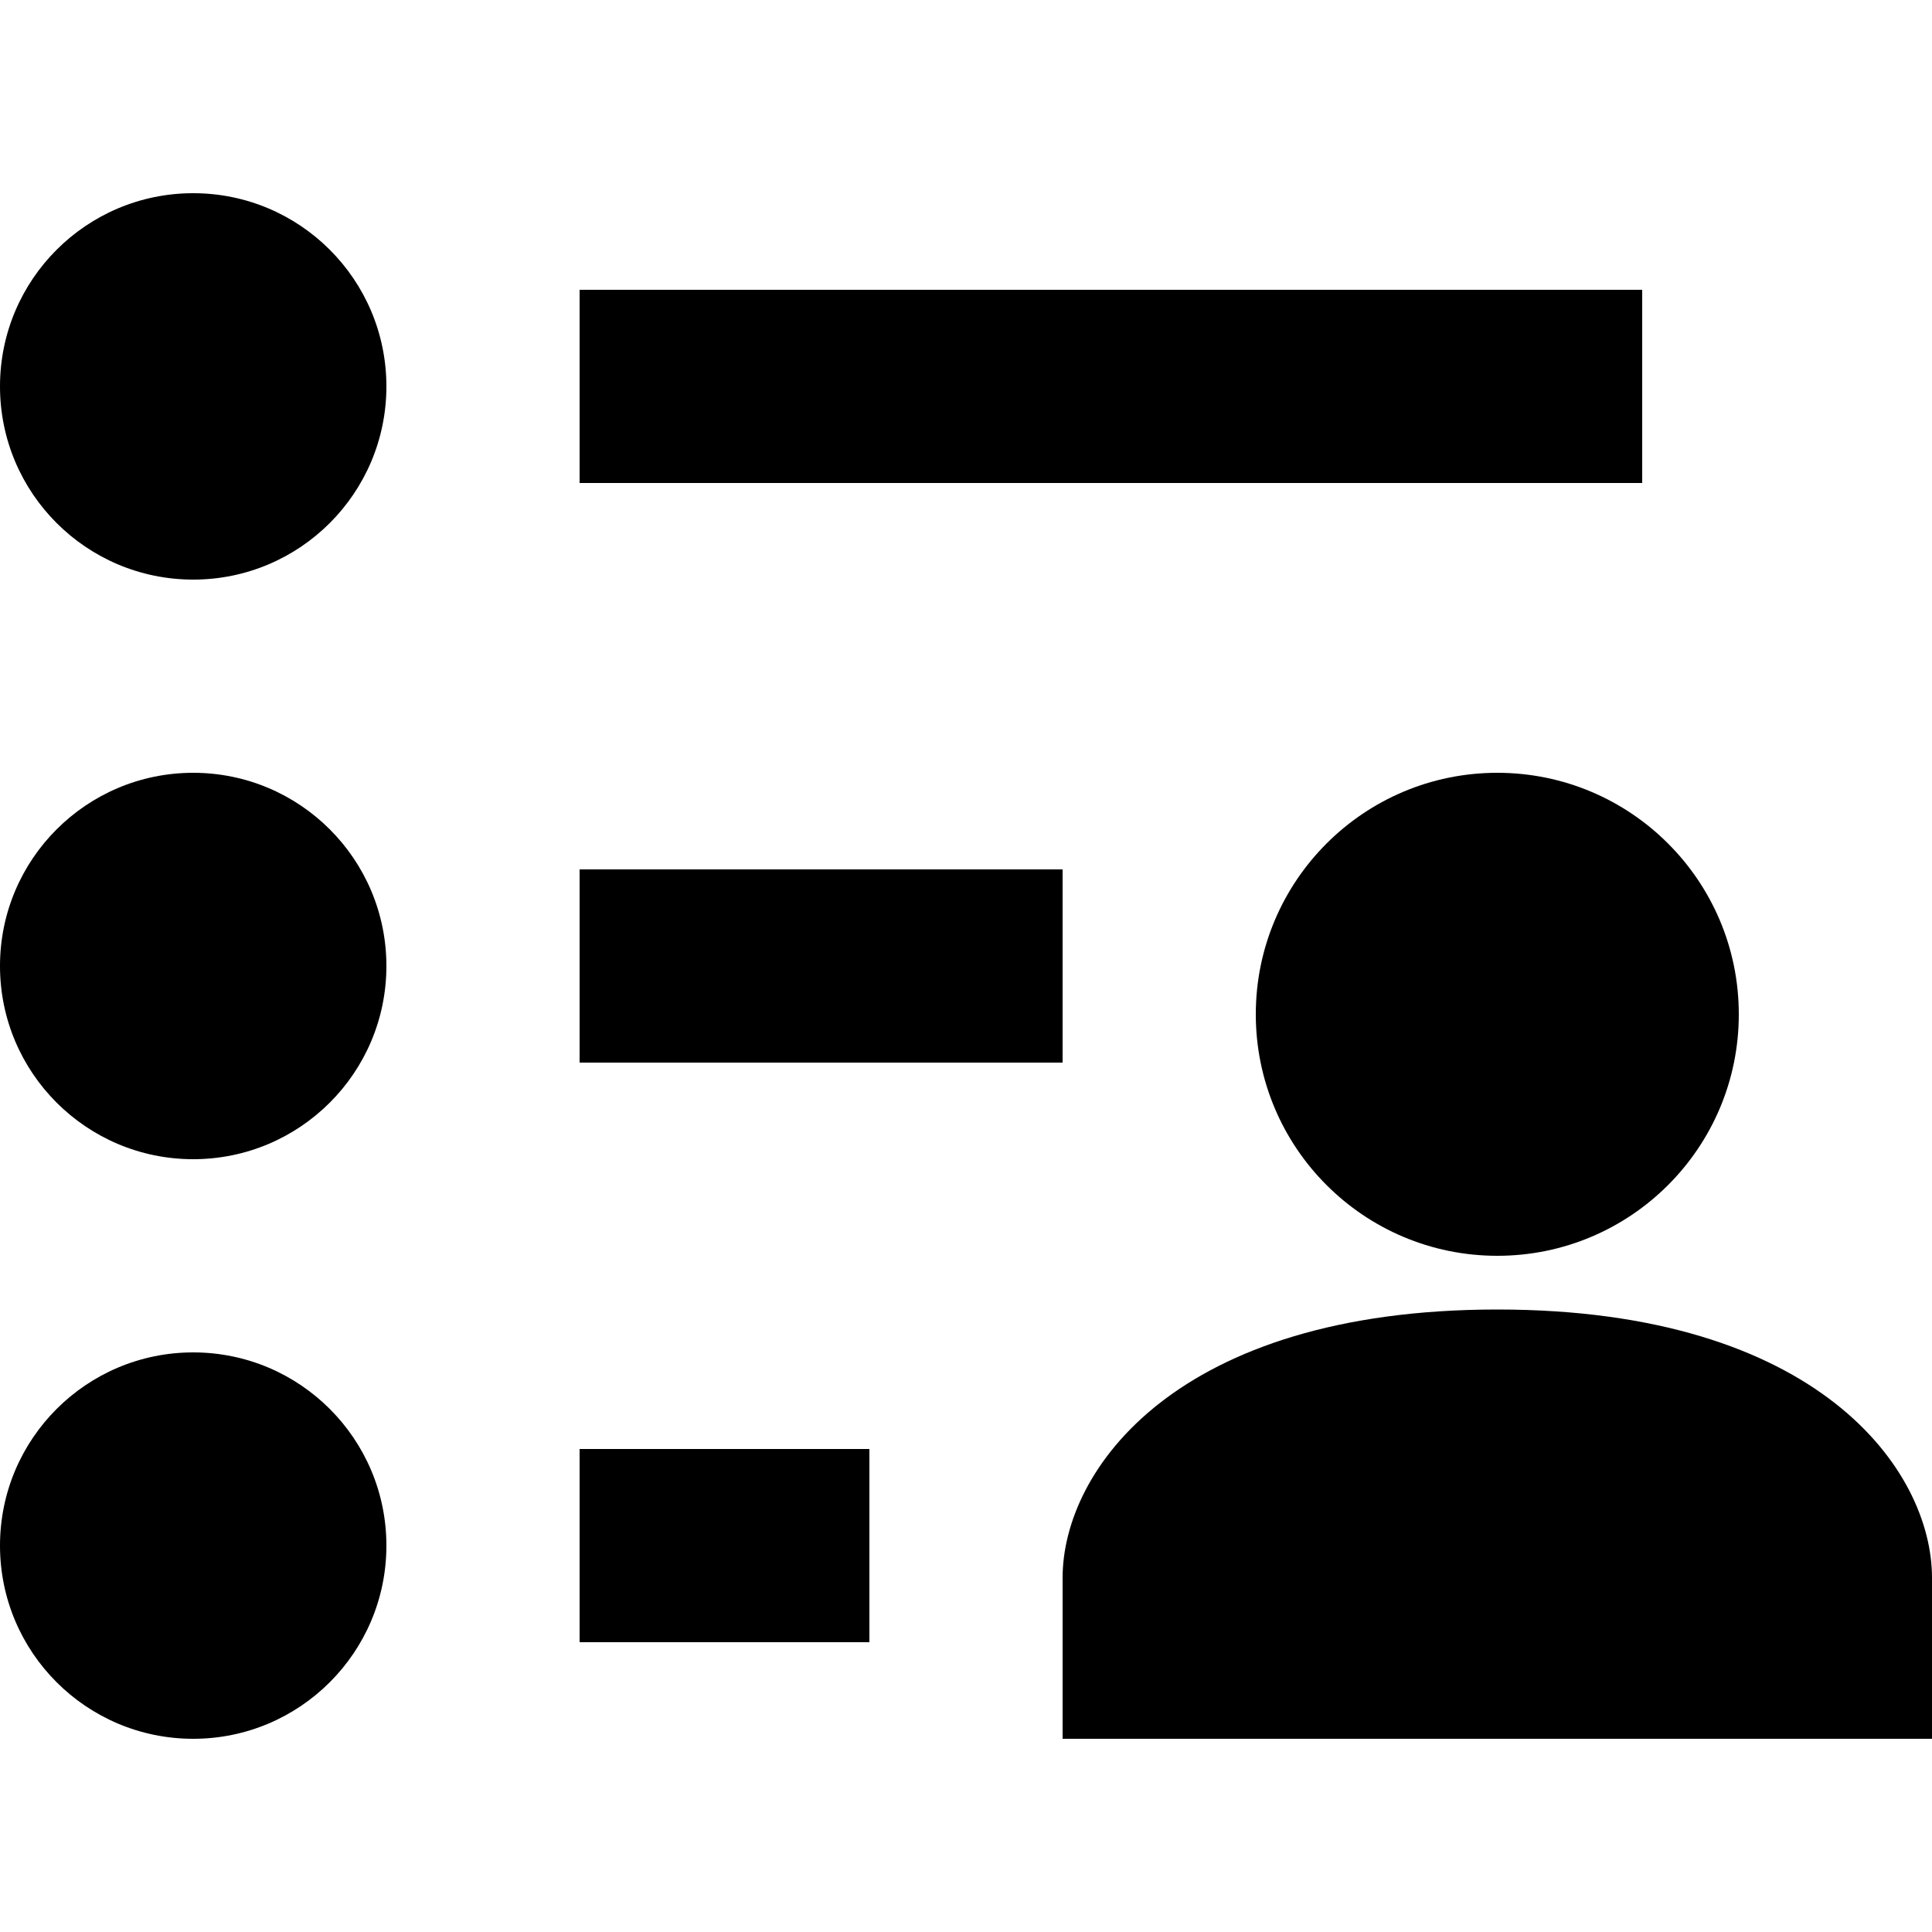
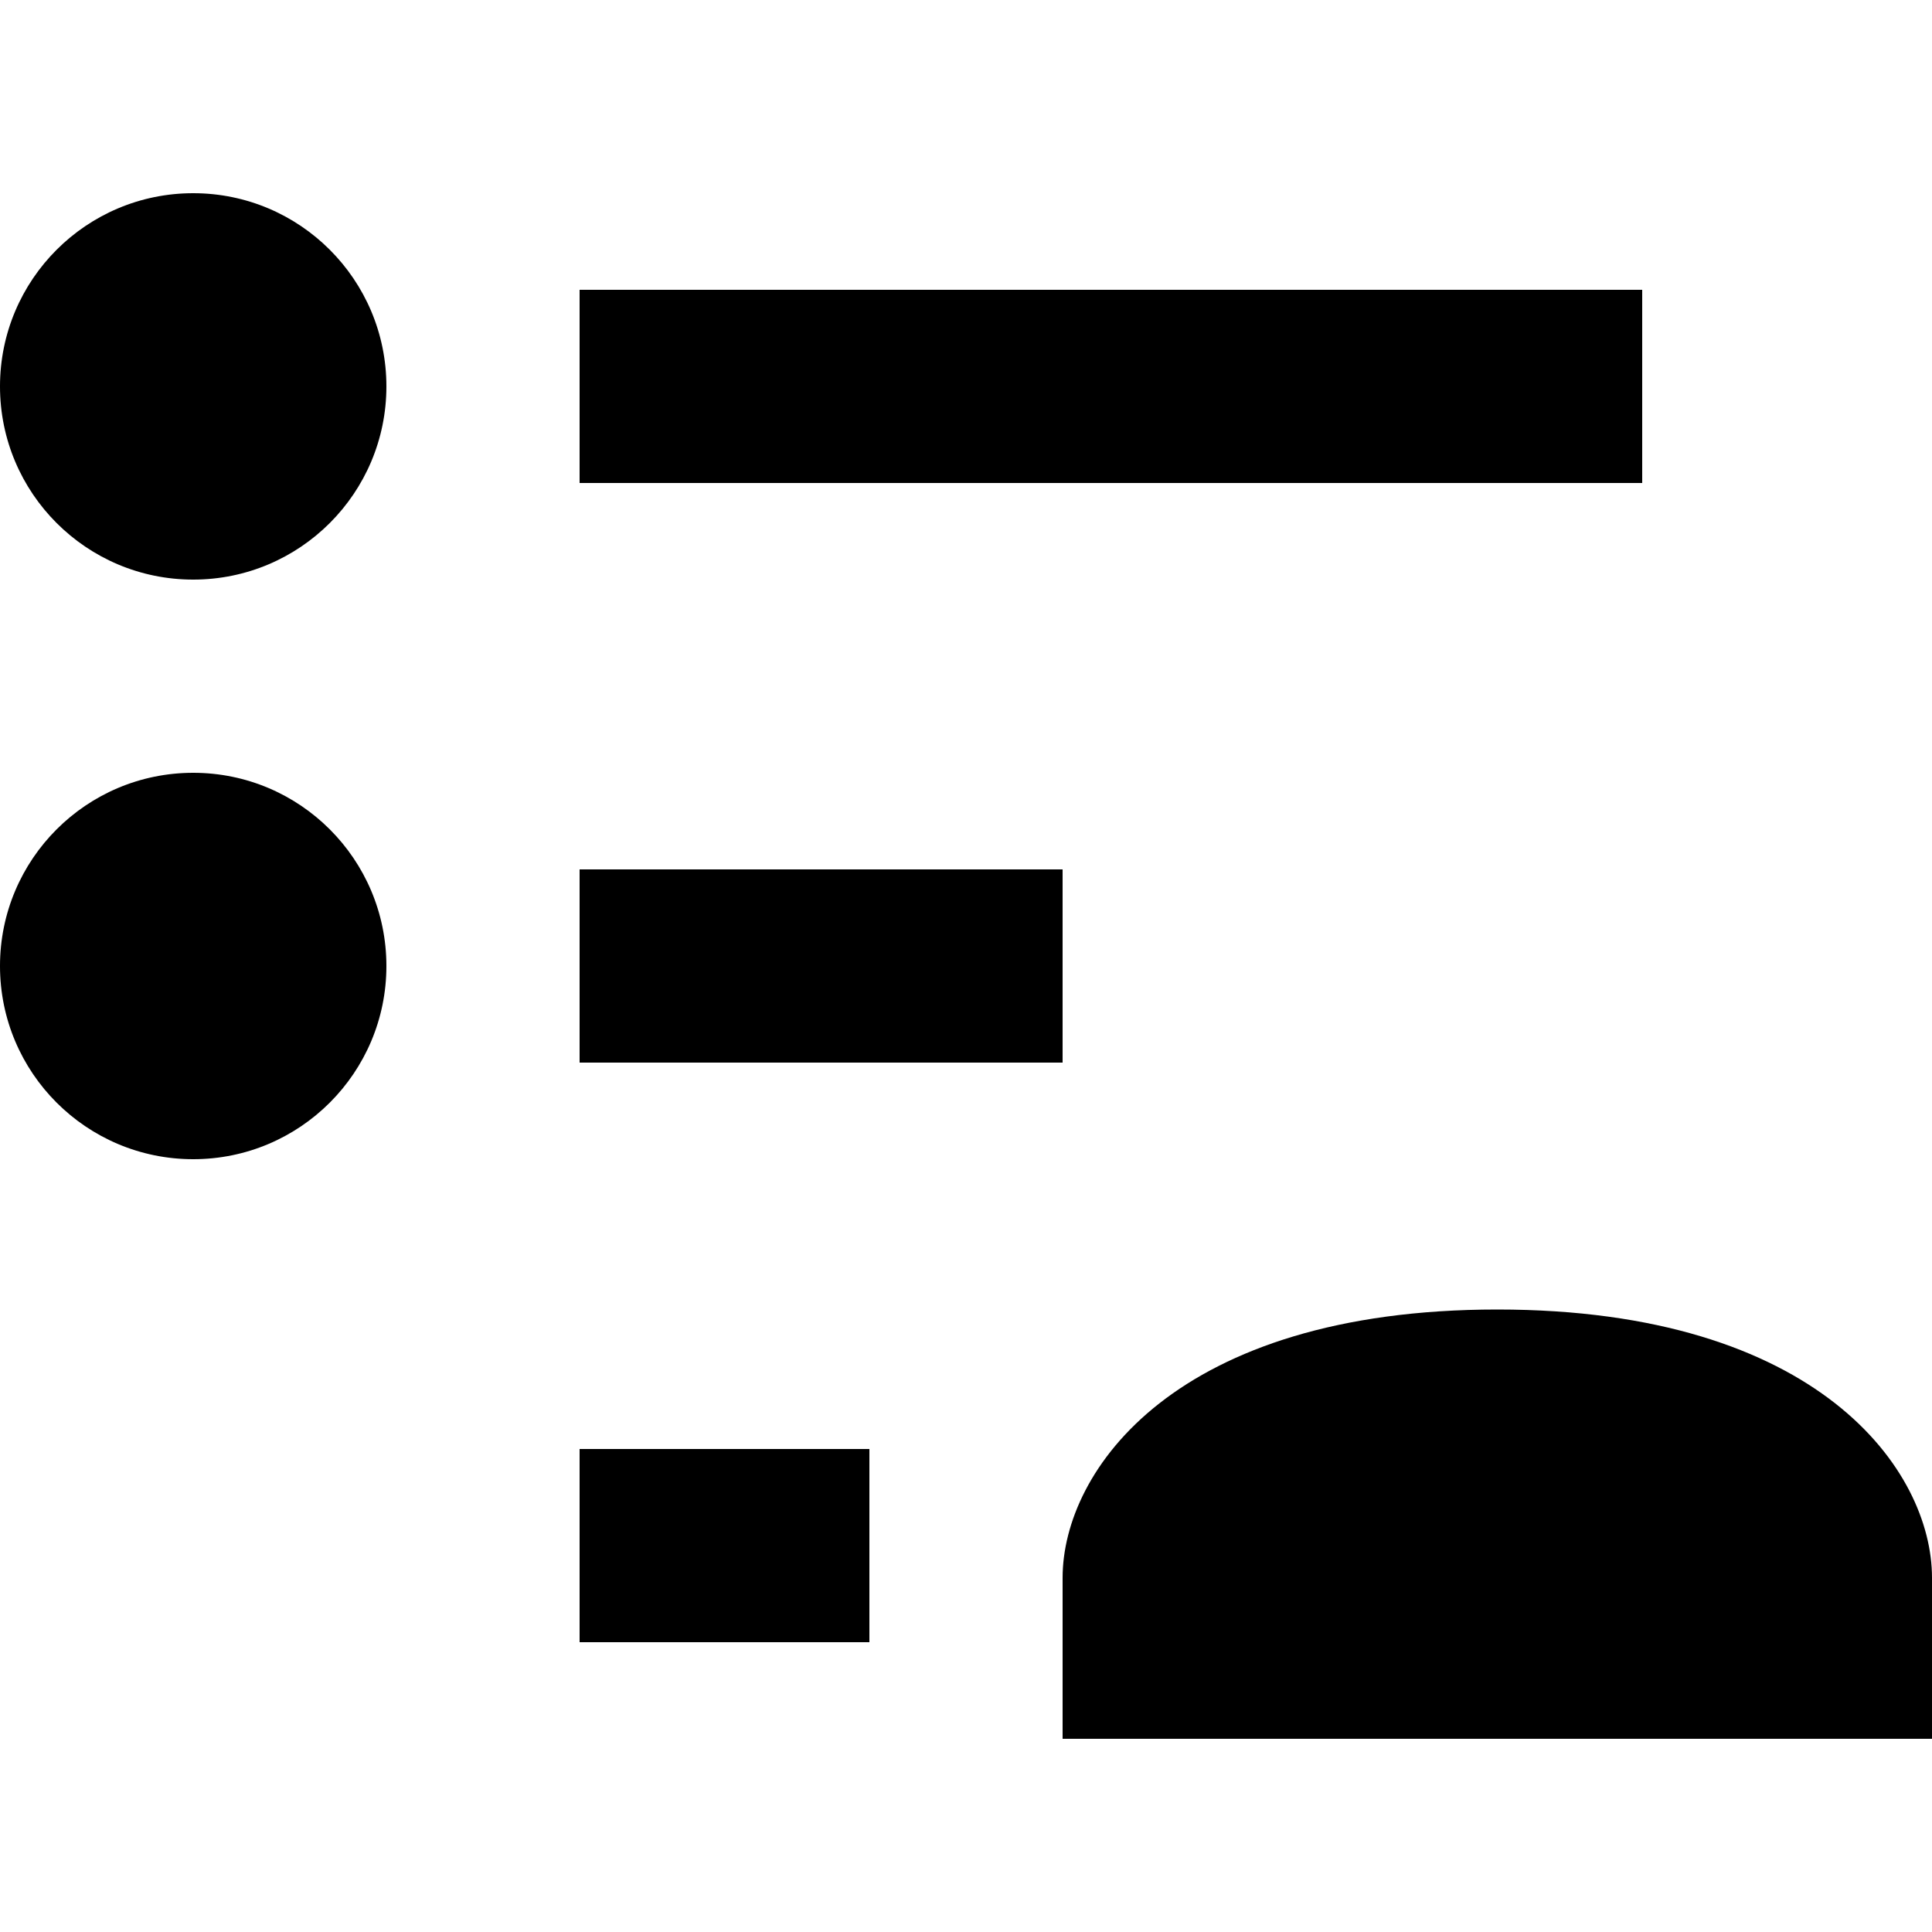
<svg xmlns="http://www.w3.org/2000/svg" width="20" height="20" viewBox="0 0 20 20">
  <title>
		Artboard Copy
	</title>
  <g id="Artboard-Copy" fill="none" fill-rule="evenodd" stroke="none" stroke-width="1">
    <g id="userContributions" fill="#000" fill-rule="nonzero" transform="translate(0 2)">
      <circle id="Oval" cx="2" cy="2" r="2" />
      <circle id="Oval" cx="2" cy="8" r="2" />
-       <circle id="Oval" cx="2" cy="14" r="2" />
-       <circle id="Oval" cx="15.5" cy="8.5" r="2.5" />
      <path id="Shape" d="M6,13 L9,13 L9,15 L6,15 L6,13 Z M6,7 L11,7 L11,9 L6,9 L6,7 Z M6,1 L17,1 L17,3 L6,3 L6,1 Z M15.5,11.556 C12.17,11.556 11,13.222 11,14.333 L11,16 L20,16 L20,14.333 C20,13.223 18.83,11.556 15.5,11.556 L15.5,11.556 Z" />
    </g>
  </g>
</svg>